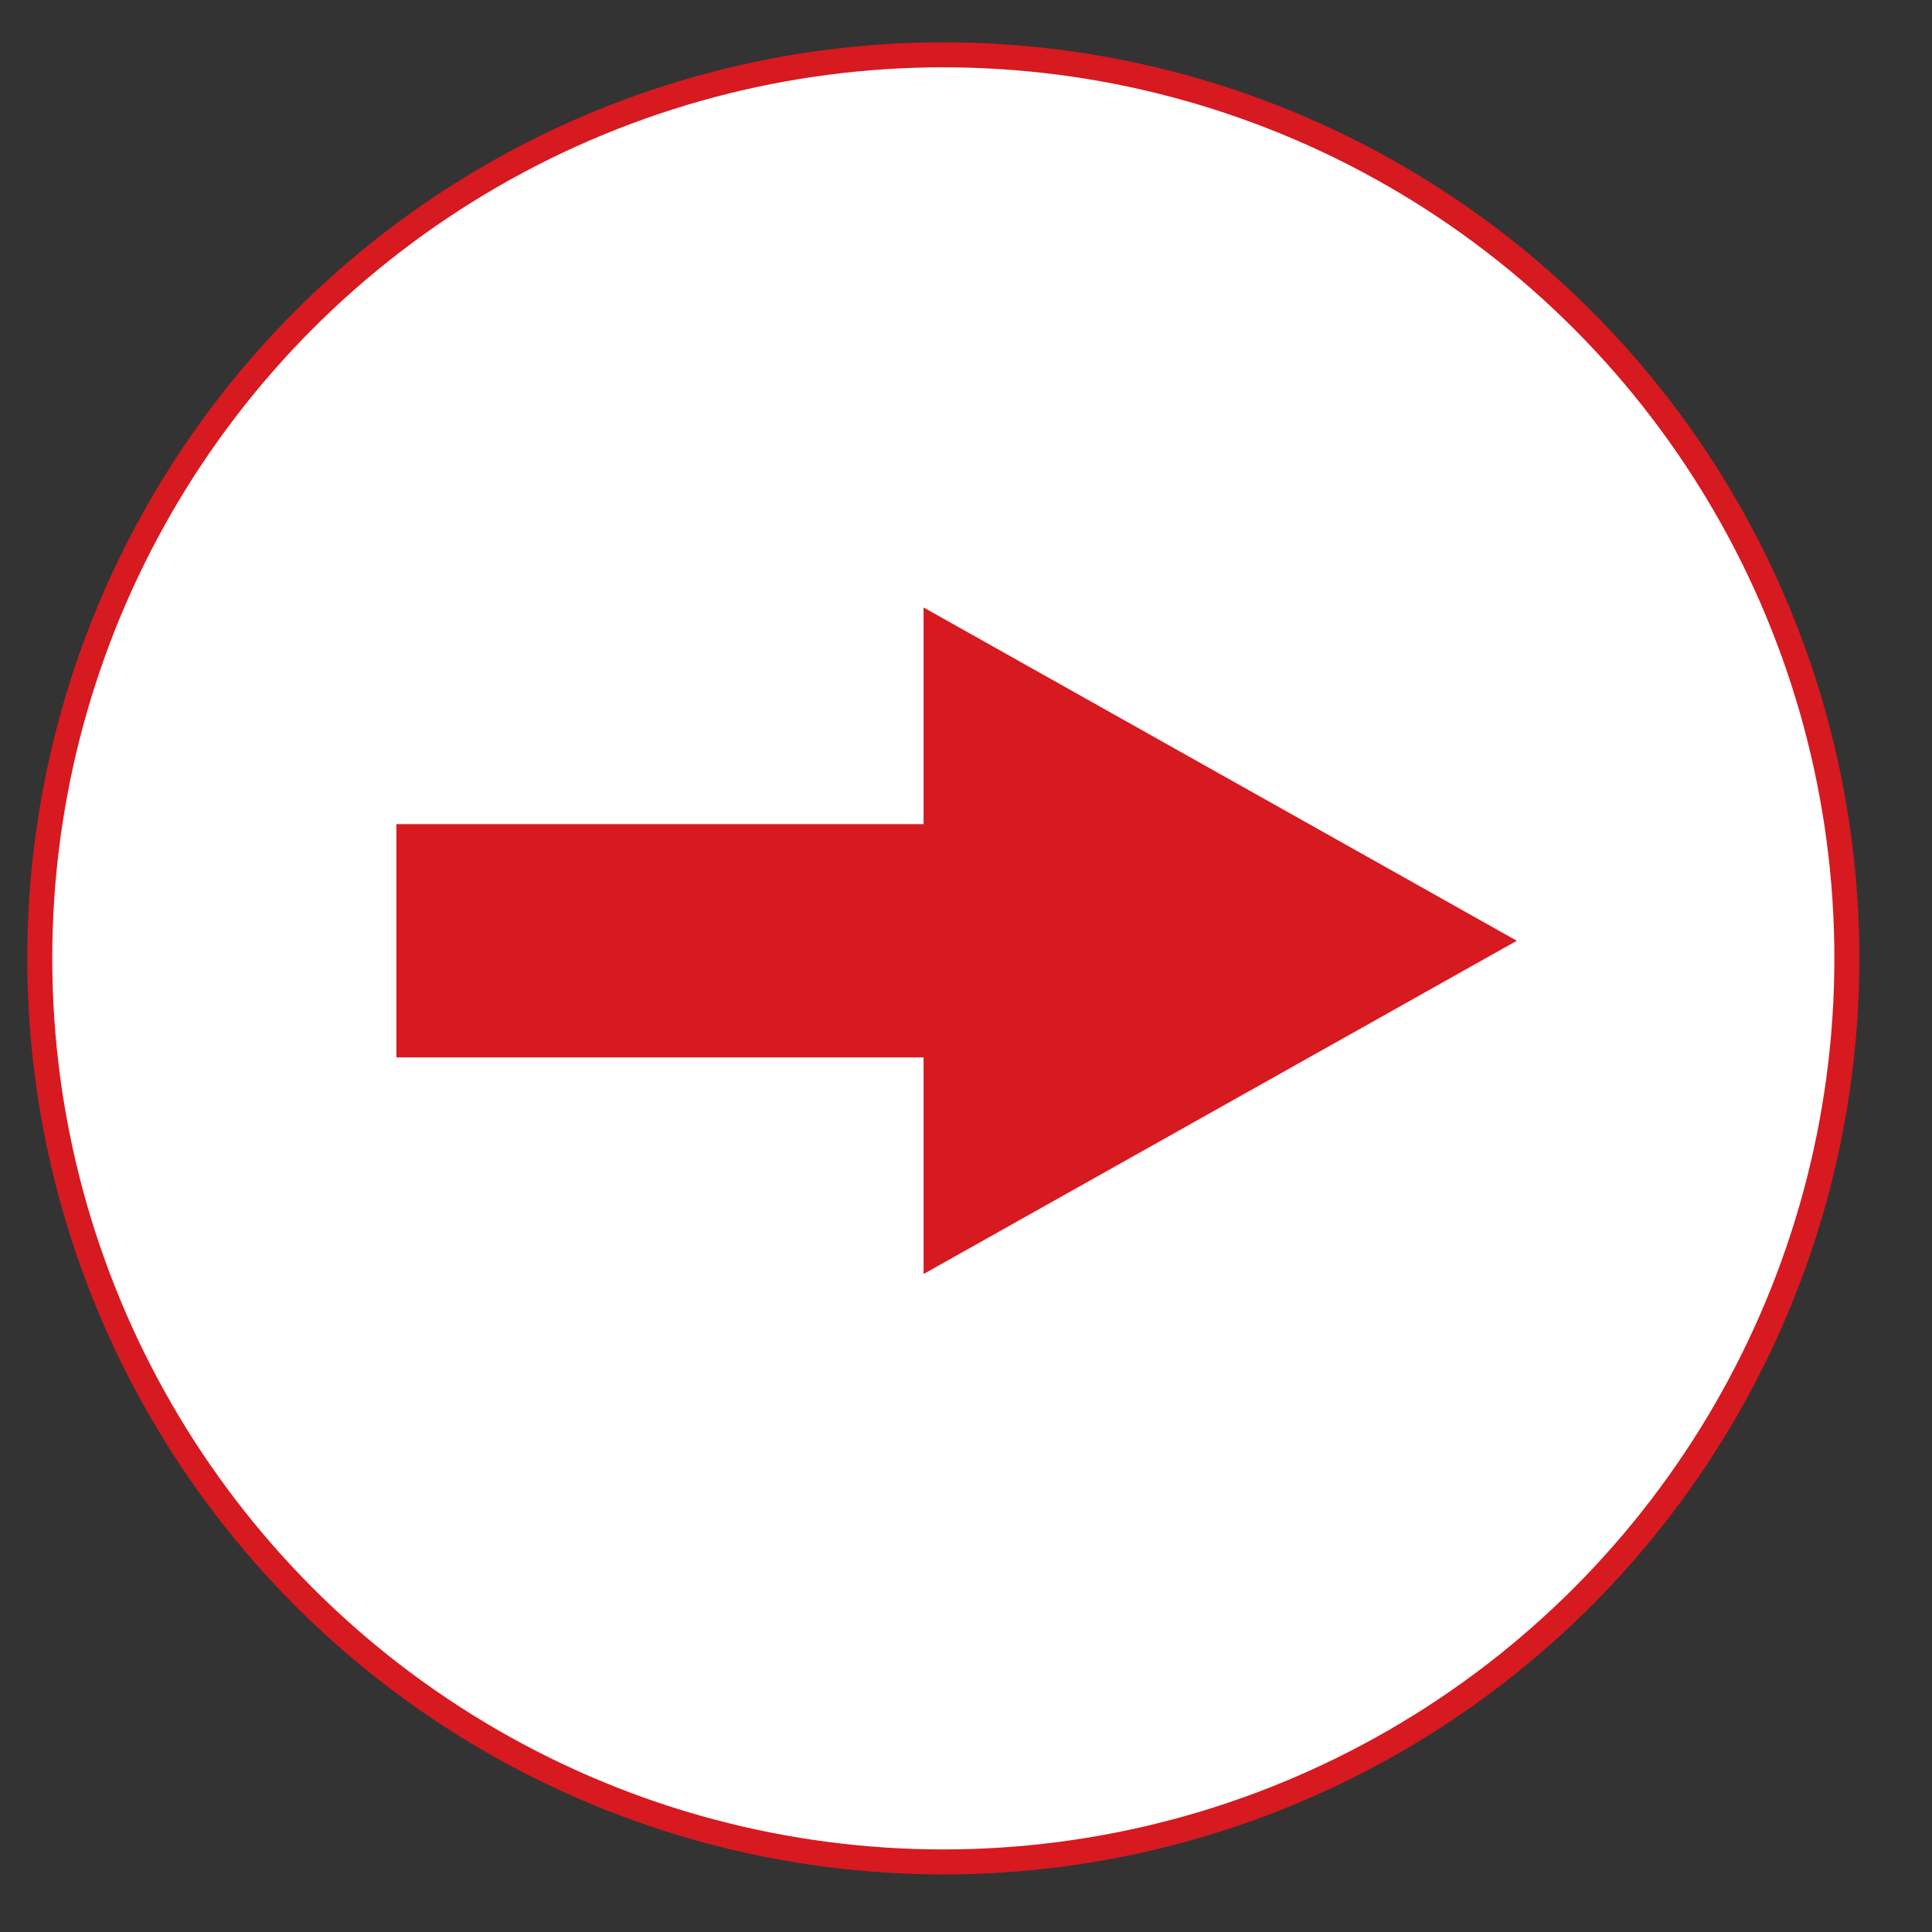
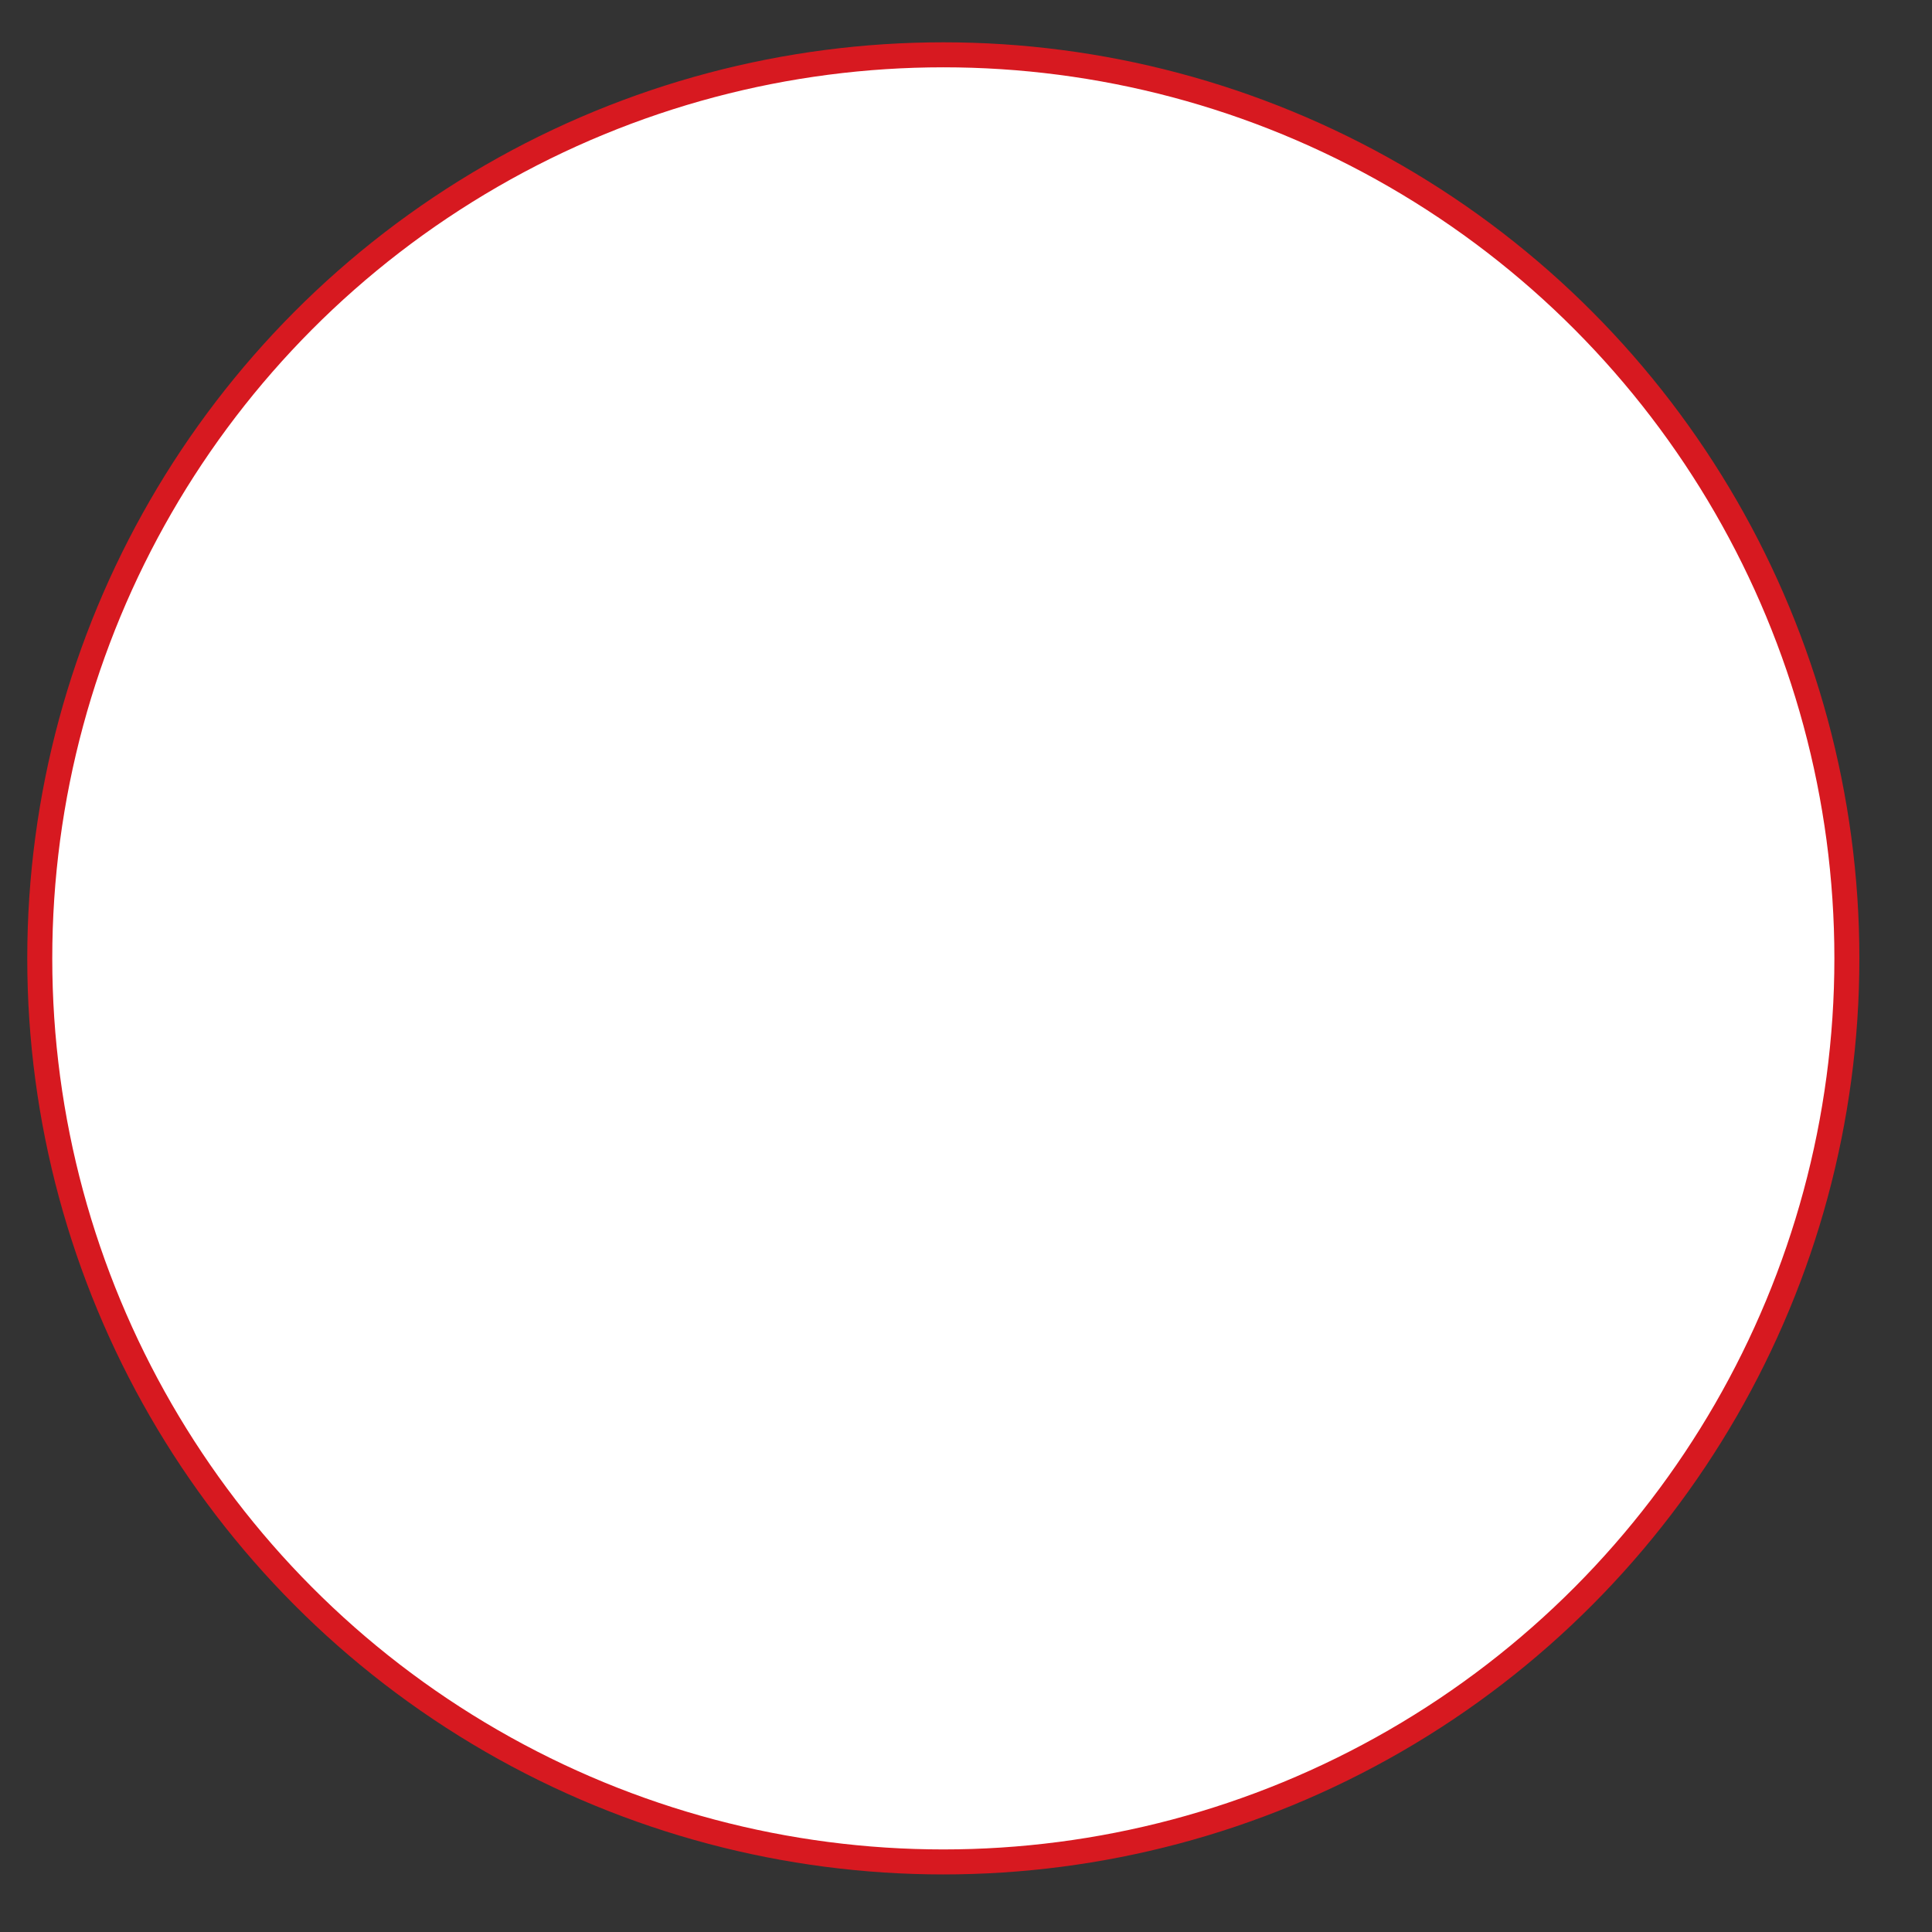
<svg xmlns="http://www.w3.org/2000/svg" width="100%" height="100%" viewBox="0 0 279 279" version="1.1" xml:space="preserve" style="fill-rule:evenodd;clip-rule:evenodd;stroke-linecap:round;stroke-linejoin:round;stroke-miterlimit:1.5;">
  <rect x="0" y="0" width="279" height="279" fill="#333333" stroke="none" />
  <circle cx="136.225" cy="138.398" r="130.483" style="fill:#fff;stroke:#d71920;stroke-width:3.61px;" />
-   <path d="M57.241,152.701l0,-33.693l76.132,0l0,-31.281l85.668,48.128l-85.668,48.126l0,-31.28l-76.132,0Z" style="fill:#d71920;" />
</svg>